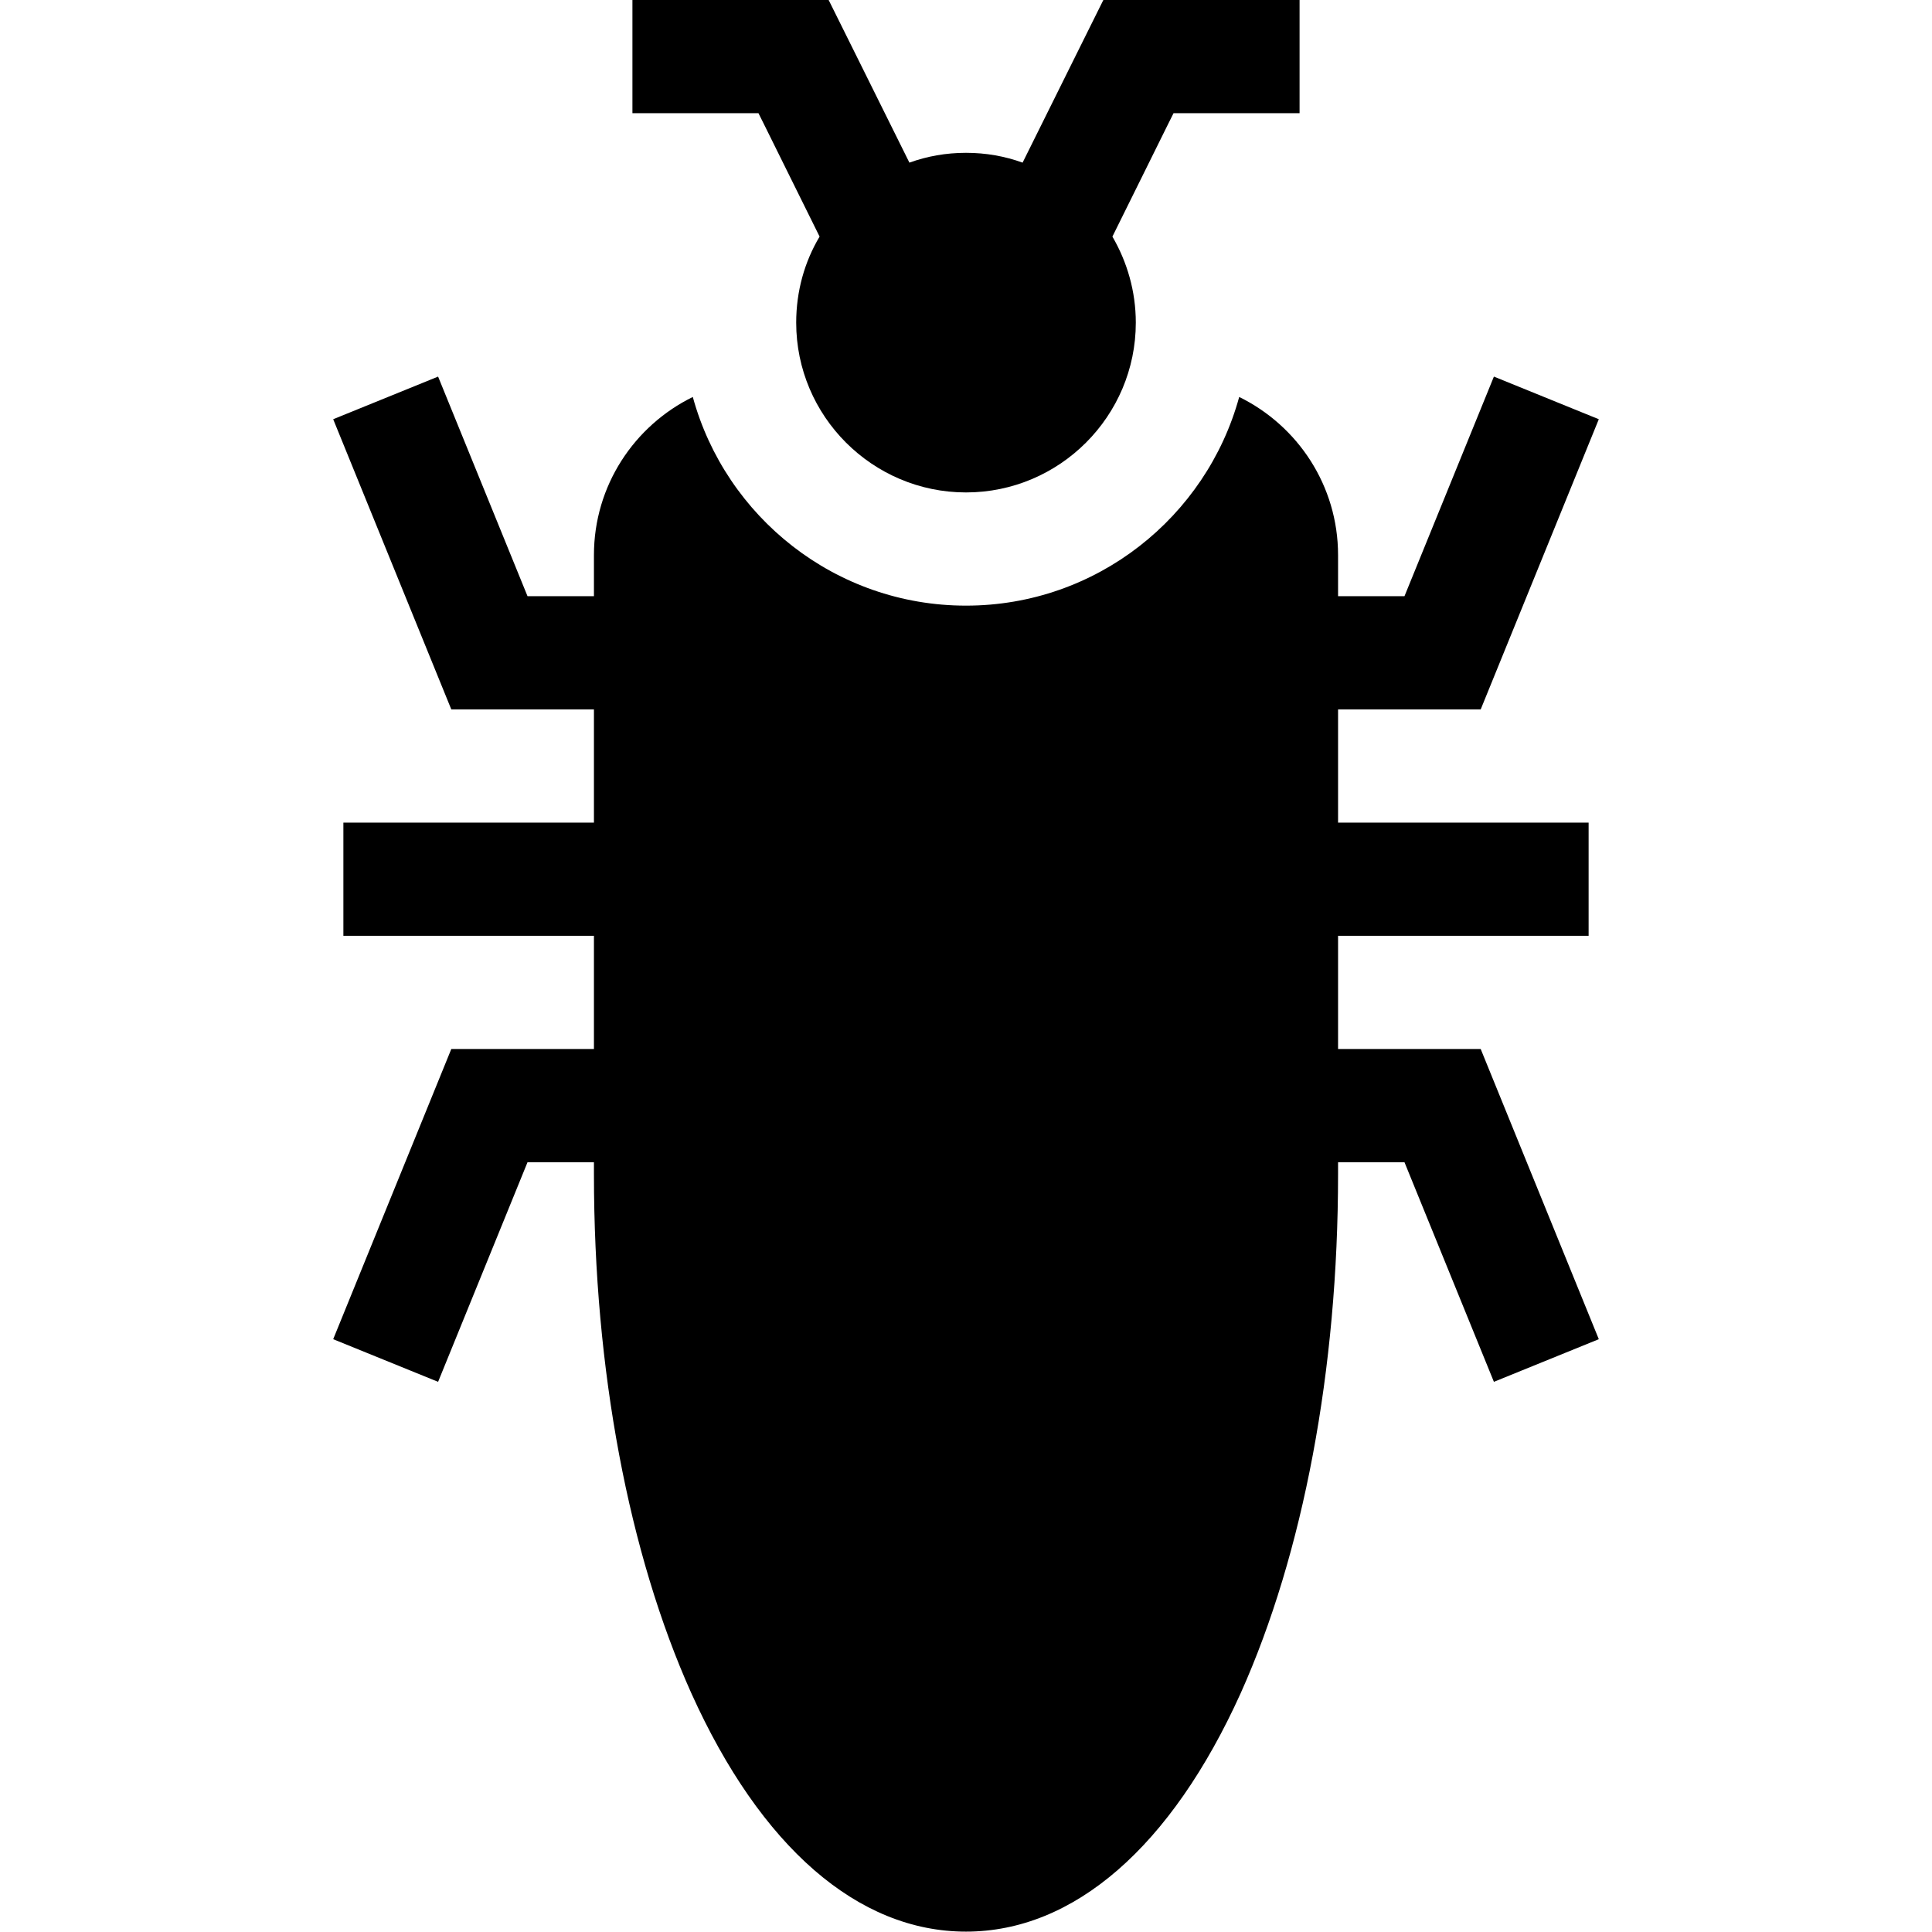
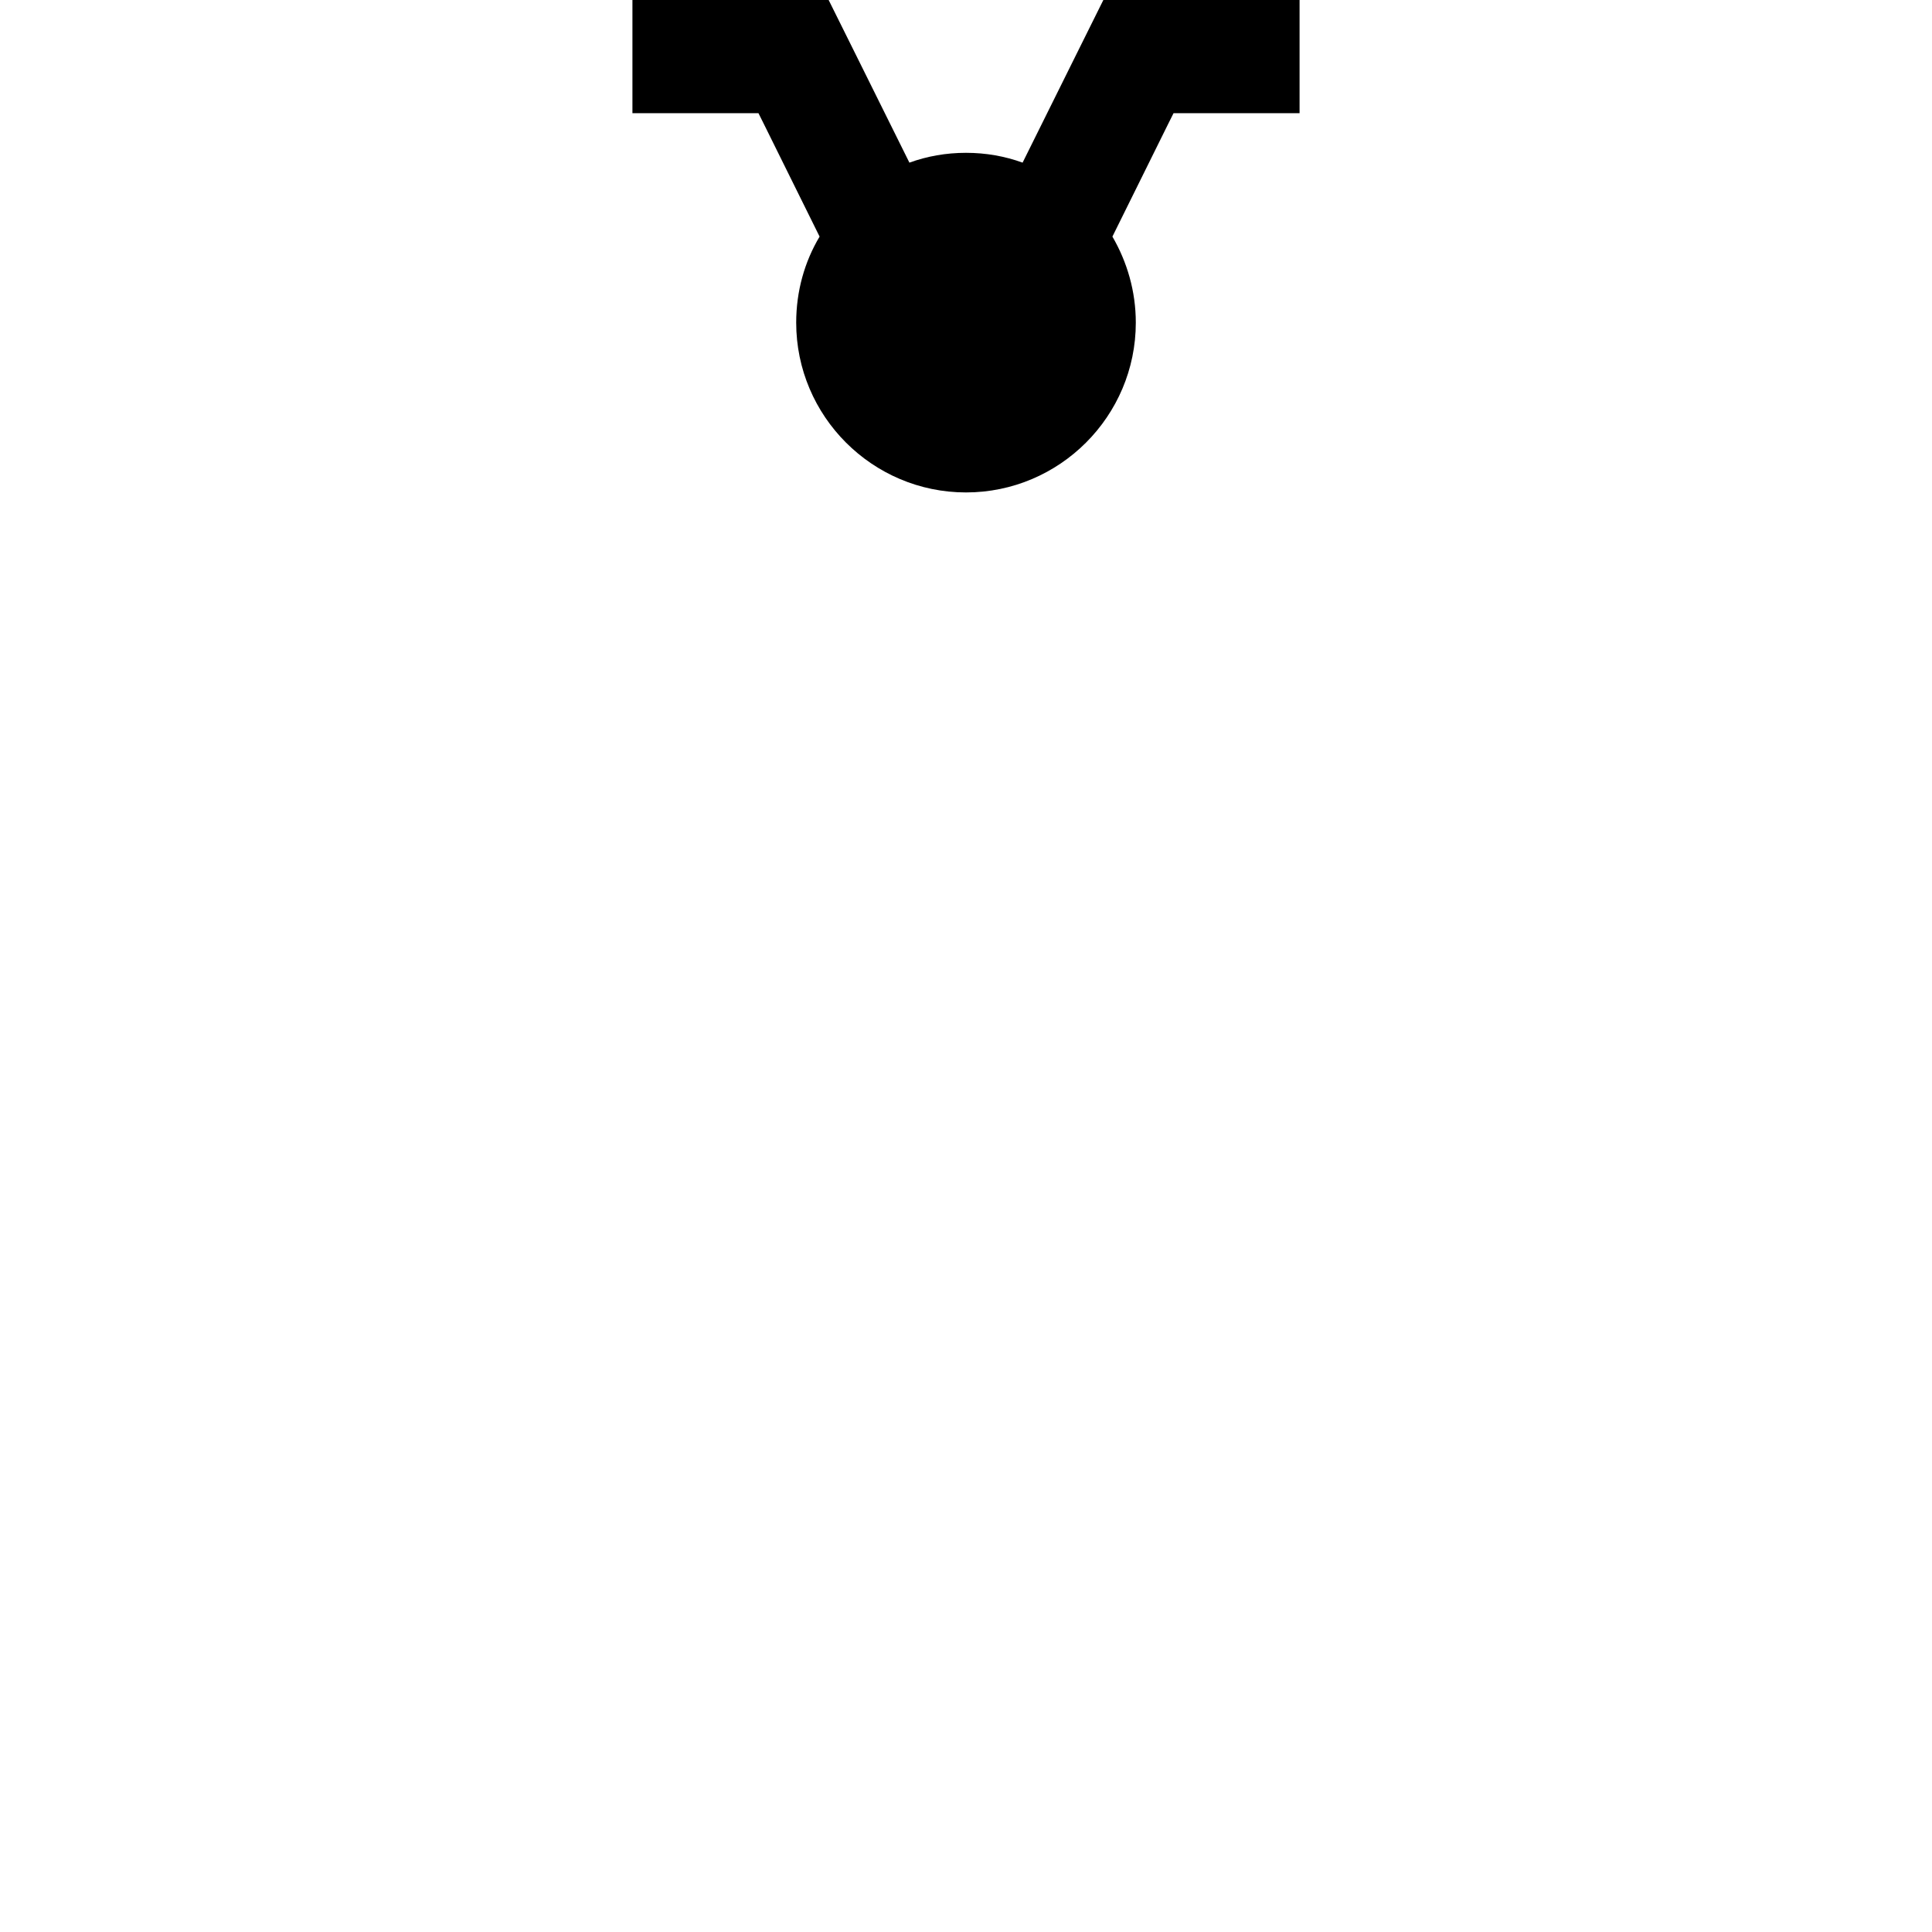
<svg xmlns="http://www.w3.org/2000/svg" viewBox="0 0 512 512">
  <path d="M292.4 0l-8 16.1 -13.4 27c-4.7-1.7-9.7-2.6-15-2.6s-10.3 0.9-15 2.6l-13.4-27L219.6 0h-52v30h33.4l1.5 3 14.7 29.7c-4 6.7-6.2 14.5-6.2 22.8 0 24.8 20.2 45 45 45s45-20.2 45-45c0-8.3-2.3-16.1-6.2-22.8l14.7-29.7L311 30h33.4V0H292.4z" />
-   <path d="M354.6 278v-30h66.4v-30h-66.4v-30h37.8l31.3-76.9 -27.8-11.3 -23.7 58.2h-17.6V147.1c0-18.4-10.7-34.3-26.2-41.9 -8.7 31.8-37.8 55.3-72.4 55.3s-63.7-23.5-72.4-55.3c-15.5 7.6-26.2 23.5-26.2 41.9v10.9h-17.6l-23.7-58.2 -27.8 11.3 31.3 76.9h37.8v30H91v30h66.4v30h-37.8l-31.3 76.9 27.8 11.3 23.7-58.2h17.6v3.2c0 51.7 9.2 100.5 25.8 137.5 18.4 40.8 44.2 63.2 72.8 63.2s54.4-22.5 72.8-63.2c16.6-37 25.8-85.8 25.8-137.5v-3.2h17.6l23.7 58.2 27.8-11.3 -31.3-76.9H354.6z" />
</svg>